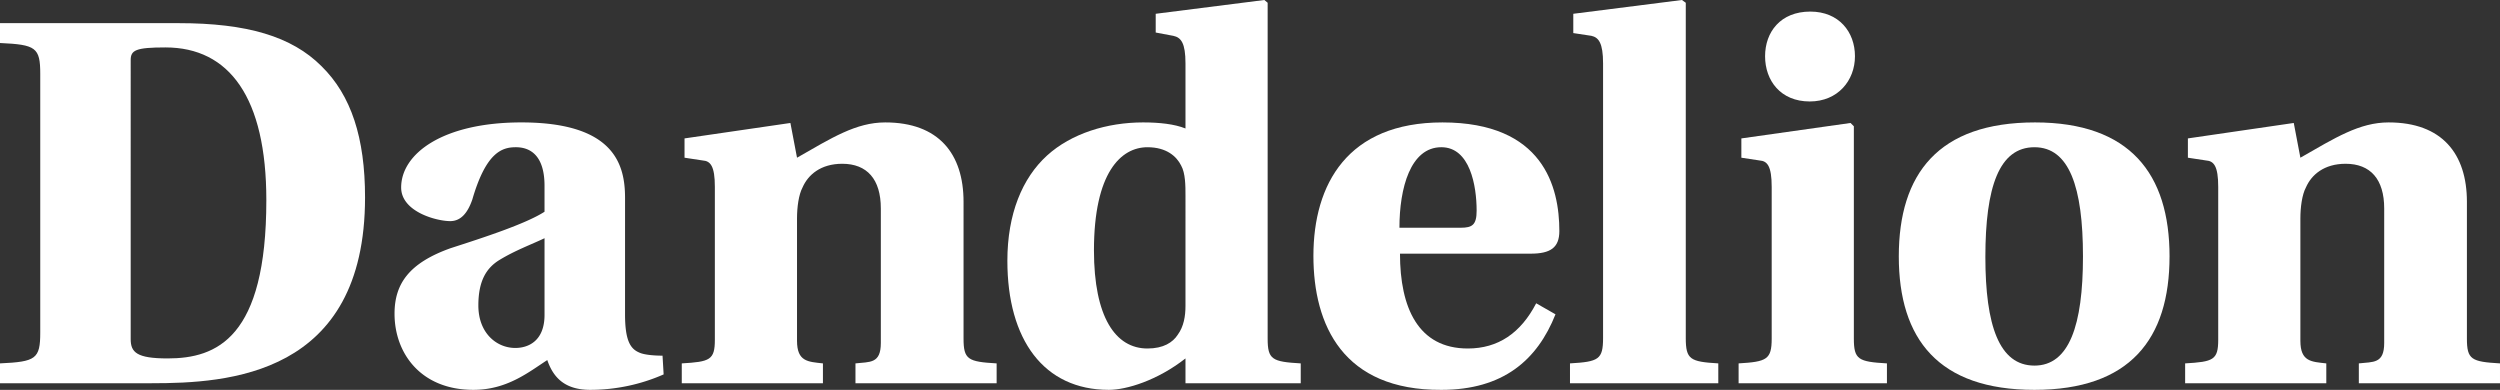
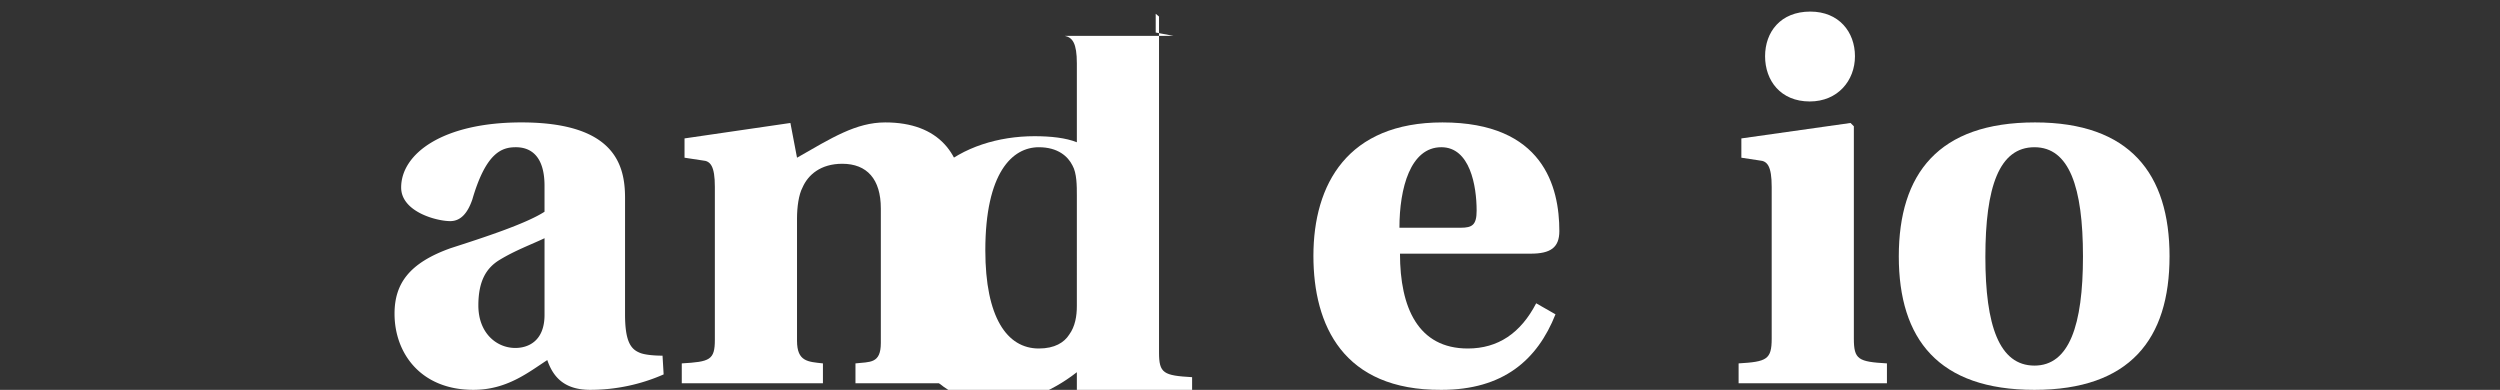
<svg xmlns="http://www.w3.org/2000/svg" width="1037.67" height="161.819">
  <rect width="100%" height="100%" fill="#333333" stroke="none" />
  <defs>
    <clipPath id="a">
      <path fill="none" d="M0 0h1037.67v161.819H0z" data-name="Rectangle 2" />
    </clipPath>
  </defs>
  <g fill="#fff" clip-path="url(#a)" data-name="Group 1">
-     <path d="M74.157 9.609c28.381 0 46.92 5.493 59.28 17.853 12.36 12.13 18.081 29.754 18.081 54.473 0 74.157-57.22 77.133-88.576 77.133H0v-8.24c14.877-.686 16.707-1.83 16.707-12.817V30.67c0-10.986-1.83-12.131-16.707-12.817V9.609ZM54.244 140.761c0 5.493 2.517 8.011 15.335 8.011 20.37 0 40.97-8.468 40.97-65.688 0-42.572-15.336-63.4-41.885-63.4-12.36 0-14.419 1.144-14.419 5.264Z" data-name="Path 1" />
    <path d="M259.434 130.461c0 10.528 2.061 14.19 5.723 15.792 2.289 1.145 7.1 1.374 9.841 1.374l.456 7.777a75.642 75.642 0 0 1-30.442 6.409c-10.528 0-15.335-5.035-17.852-12.36-7.782 5.036-16.708 12.36-30.67 12.36-21.973 0-32.73-15.335-32.73-31.585 0-12.36 5.951-21.057 23.346-27.237 13.5-4.349 31.128-10.071 38.909-15.106V77.131c0-12.13-5.493-16.022-11.9-16.022-5.722 0-12.36 2.061-18.081 21.744-1.83 5.264-4.577 8.926-9.155 8.926-5.722 0-20.37-3.891-20.37-13.962 0-13.962 17.166-27.007 49.9-27.007 38.909 0 43.029 17.852 43.029 31.356Zm-33.416-31.585c-5.264 2.517-12.13 5.035-18.54 8.926-5.722 3.433-8.926 8.926-8.926 19 0 11.443 7.553 17.624 15.336 17.624 5.492 0 12.13-2.976 12.13-13.732Z" data-name="Path 2" />
    <path d="M399.938 140.532c0 8.7 1.831 9.613 13.733 10.3v8.24h-58.593v-8.24c5.951-.687 10.528.229 10.528-8.468V86.516c0-12.13-5.722-18.539-16.021-18.539-8.927 0-14.191 4.577-16.48 9.841-1.6 2.976-2.289 8.24-2.289 12.817v50.811c0 8.7 4.578 8.7 10.758 9.385v8.24H282.98v-8.24c11.674-.687 13.733-1.374 13.733-9.842v-63.4c0-8.7-1.831-10.757-5.036-10.986l-7.552-1.145v-8.01l43.945-6.41 2.746 14.419c14.419-8.239 24.491-14.648 36.621-14.648 22.2 0 32.5 13.046 32.5 32.958Z" data-name="Path 3" />
-     <path d="m487.023 14.877-7.325-1.377V5.722L524.787 0l1.373 1.145v139.387c0 8.7 1.831 9.613 13.733 10.3v8.239h-47.836v-10.3c-11.673 9.154-24.49 13.046-31.814 13.046-27.008 0-42.115-20.828-42.115-53.558 0-19.454 6.179-34.332 16.48-43.716 10.07-9.155 24.948-13.732 39.825-13.732 6.866 0 13.047.686 17.624 2.517V26.32c0-8.468-1.83-10.757-5.035-11.443m5.035 66.375c0-4.121 0-9.385-1.83-12.589-1.831-3.662-5.951-7.553-13.962-7.553-10.987 0-22.2 10.529-22.2 42.8 0 27.693 8.926 40.74 22.2 40.74 6.637 0 10.528-2.517 12.588-5.722 2.517-3.434 3.2-7.781 3.2-11.9Z" data-name="Path 4" />
+     <path d="m487.023 14.877-7.325-1.377V5.722l1.373 1.145v139.387c0 8.7 1.831 9.613 13.733 10.3v8.239h-47.836v-10.3c-11.673 9.154-24.49 13.046-31.814 13.046-27.008 0-42.115-20.828-42.115-53.558 0-19.454 6.179-34.332 16.48-43.716 10.07-9.155 24.948-13.732 39.825-13.732 6.866 0 13.047.686 17.624 2.517V26.32c0-8.468-1.83-10.757-5.035-11.443m5.035 66.375c0-4.121 0-9.385-1.83-12.589-1.831-3.662-5.951-7.553-13.962-7.553-10.987 0-22.2 10.529-22.2 42.8 0 27.693 8.926 40.74 22.2 40.74 6.637 0 10.528-2.517 12.588-5.722 2.517-3.434 3.2-7.781 3.2-11.9Z" data-name="Path 4" />
    <path d="M581.088 105.284c0 22.43 7.554 39.367 28.152 39.367 12.589 0 21.973-6.409 28.382-18.768l8.011 4.578c-7.553 19-21.744 31.356-47.379 31.356-40.741.229-53.1-26.779-53.1-55.618 0-29.754 14.191-55.388 53.558-55.388 41.885 0 48.523 26.779 48.523 45.09 0 6.866-3.662 9.384-11.9 9.384Zm25.177-10.757c4.807 0 6.638-1.145 6.638-7.1 0-10.3-2.747-26.321-14.649-26.321-12.817 0-17.394 16.938-17.394 33.417Z" data-name="Path 5" />
-     <path d="M665.383 26.32c0-8.468-1.831-10.757-4.807-11.444l-7.553-1.144V5.721L698.11 0l1.6 1.144V140.3c0 8.926 1.831 9.842 13.5 10.529v8.239h-61.56v-8.239c11.9-.687 13.732-1.6 13.732-10.529Z" data-name="Path 6" />
    <path d="M735.372 77.59c0-8.7-1.831-10.757-5.036-10.986l-7.553-1.145v-8.01l45.318-6.409 1.374 1.373v88.118c0 8.7 1.831 9.613 13.732 10.3v8.24h-61.568v-8.24c11.673-.687 13.733-1.6 13.733-10.3Zm34.562-54.245c0 10.071-7.1 18.768-18.768 18.768-12.131 0-18.539-8.7-18.539-18.768s6.407-18.539 18.766-18.539c11.9 0 18.54 8.468 18.54 18.539" data-name="Path 7" />
    <path d="M900.505 106.429c0 34.332-16.479 55.388-56.075 55.388-39.825 0-56.3-21.056-56.3-55.388s16.48-55.618 56.534-55.618c39.367 0 55.846 21.286 55.846 55.618m-56.075 45.318c14.419 0 20.141-16.708 20.141-45.318 0-28.839-5.722-45.319-20.141-45.319-14.649 0-20.37 16.48-20.37 45.548 0 28.38 5.722 45.089 20.37 45.089" data-name="Path 8" />
-     <path d="M1023.936 140.532c0 8.7 1.832 9.613 13.733 10.3v8.24h-58.593v-8.24c5.951-.687 10.528.229 10.528-8.468V86.516c0-12.13-5.722-18.539-16.021-18.539-8.927 0-14.191 4.577-16.48 9.841-1.6 2.976-2.289 8.24-2.289 12.817v50.811c0 8.7 4.578 8.7 10.757 9.385v8.24h-58.592v-8.24c11.673-.687 13.732-1.374 13.732-9.842v-63.4c0-8.7-1.831-10.757-5.036-10.986l-7.552-1.145v-8.01l43.945-6.41 2.746 14.419c14.419-8.239 24.491-14.648 36.621-14.648 22.2 0 32.5 13.046 32.5 32.958Z" data-name="Path 9" />
  </g>
</svg>